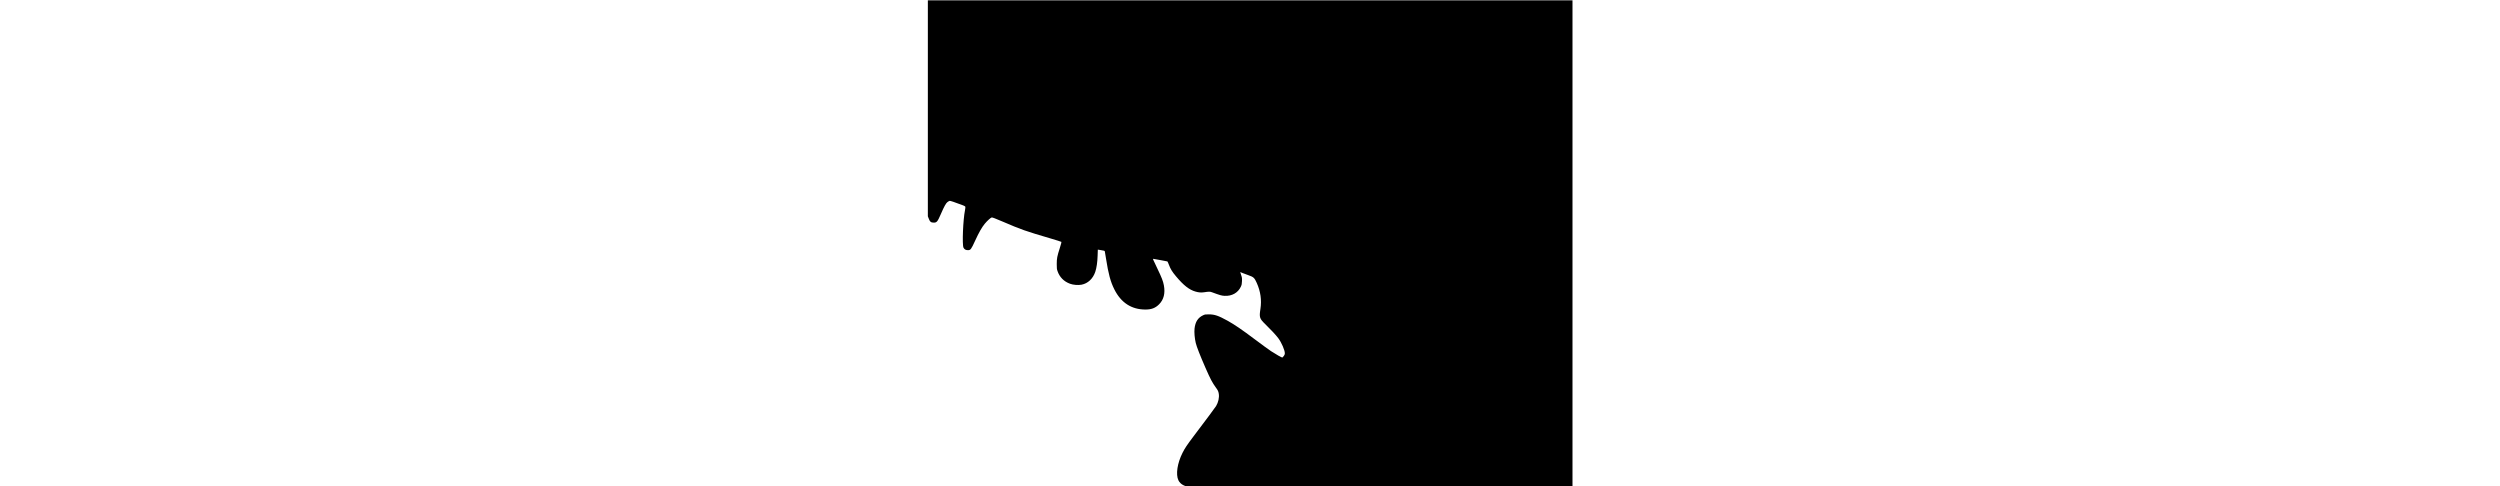
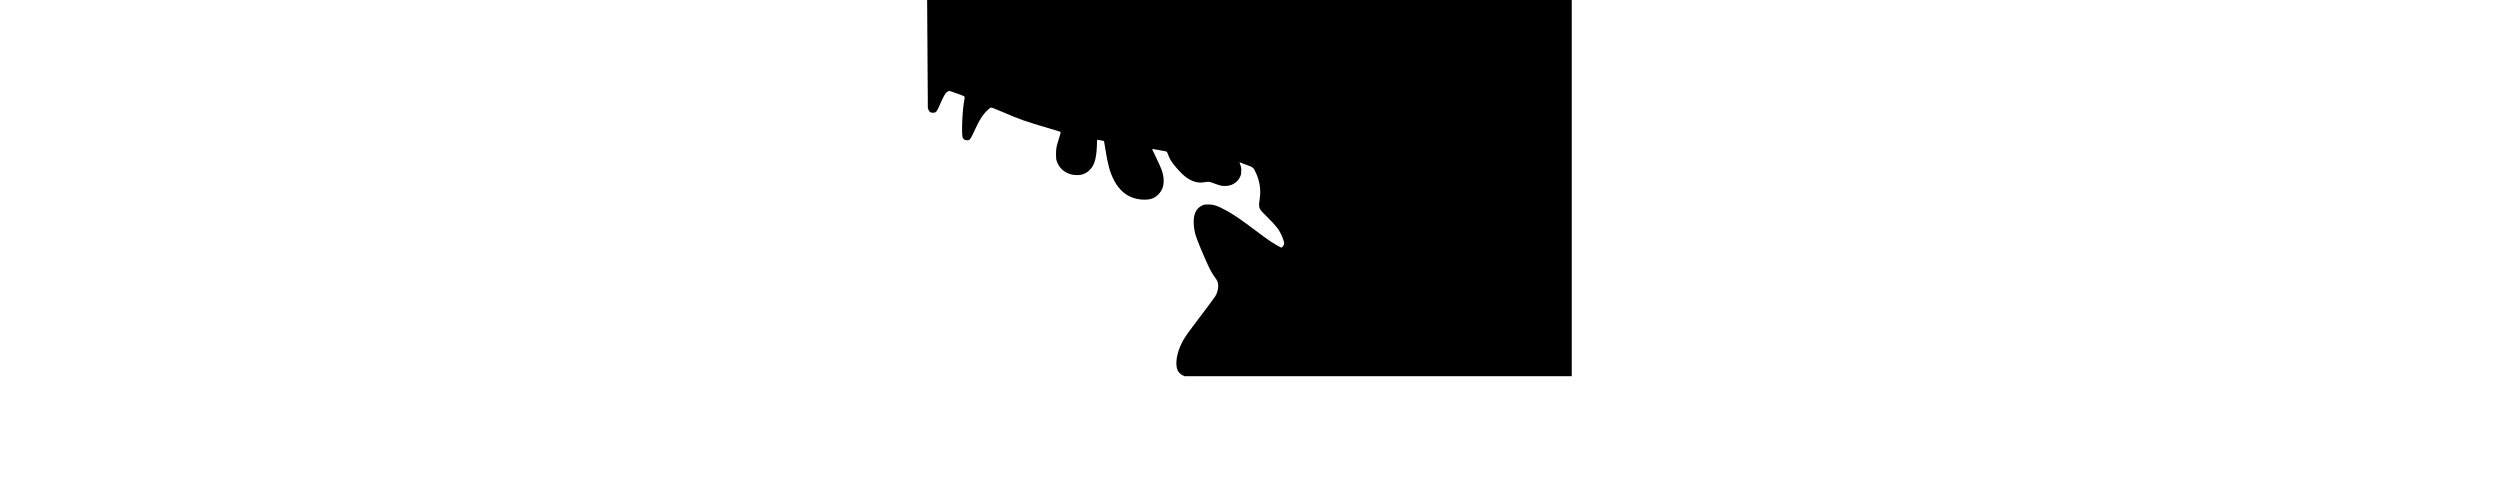
<svg xmlns="http://www.w3.org/2000/svg" version="1.0" width="75%" height="100mm" viewBox="0 0 1944 1465" preserveAspectRatio="xMidYMid meet">
  <g transform="translate(0,1465) scale(0.1,-0.1)" fill="#000000" stroke="none">
-     <path d="M10 11385 l0 -3254 22 -58 c39 -106 70 -133 155 -133 93 0 114 26 218 265 96 222 152 323 197 355 23 17 52 33 64 36 19 5 130 -32 407 -136 31 -12 61 -29 66 -38 5 -11 2 -50 -9 -105 -59 -284 -89 -1043 -46 -1131 26 -52 68 -76 133 -76 81 0 96 19 217 283 119 259 203 405 294 516 74 89 173 178 207 187 17 4 108 -30 327 -124 565 -243 687 -286 1437 -506 179 -53 329 -100 335 -106 6 -6 -9 -69 -47 -187 -80 -250 -92 -310 -92 -483 0 -125 3 -154 23 -210 63 -184 192 -314 376 -382 96 -36 246 -48 348 -29 192 37 344 180 414 387 40 119 65 291 71 490 l6 180 81 -13 c114 -18 124 -21 130 -41 3 -9 19 -107 36 -217 72 -461 136 -698 250 -925 202 -405 518 -610 939 -610 181 0 299 45 412 159 140 140 188 334 143 571 -23 125 -65 233 -196 505 -149 310 -145 299 -116 292 13 -3 109 -20 215 -38 106 -18 197 -35 203 -39 6 -4 27 -49 46 -101 47 -127 98 -210 214 -348 229 -273 396 -404 585 -459 97 -28 167 -34 255 -22 154 23 182 23 240 2 254 -93 292 -104 383 -109 220 -12 403 90 490 274 27 59 32 81 35 169 4 91 1 109 -26 187 -16 48 -29 87 -27 87 1 0 35 -14 76 -31 41 -16 119 -46 174 -65 154 -54 179 -77 248 -231 115 -257 152 -515 111 -785 -39 -254 -28 -290 145 -458 168 -163 325 -332 394 -425 98 -131 197 -361 197 -455 0 -28 -9 -50 -32 -81 -18 -23 -38 -44 -43 -46 -15 -5 -201 101 -341 193 -65 43 -281 200 -479 349 -406 305 -611 445 -833 569 -274 151 -387 190 -562 191 -105 0 -120 -2 -173 -27 -156 -73 -236 -197 -259 -402 -12 -114 3 -292 37 -435 27 -112 132 -380 292 -746 152 -346 206 -448 313 -595 64 -87 77 -116 89 -190 18 -112 -14 -256 -81 -368 -30 -49 -283 -389 -683 -917 -192 -255 -261 -357 -330 -496 -156 -310 -207 -648 -123 -825 28 -62 91 -122 154 -150 l55 -24 5834 0 5835 0 0 7320 0 7320 -9715 0 -9715 0 0 -3255z" />
+     <path d="M10 11385 c39 -106 70 -133 155 -133 93 0 114 26 218 265 96 222 152 323 197 355 23 17 52 33 64 36 19 5 130 -32 407 -136 31 -12 61 -29 66 -38 5 -11 2 -50 -9 -105 -59 -284 -89 -1043 -46 -1131 26 -52 68 -76 133 -76 81 0 96 19 217 283 119 259 203 405 294 516 74 89 173 178 207 187 17 4 108 -30 327 -124 565 -243 687 -286 1437 -506 179 -53 329 -100 335 -106 6 -6 -9 -69 -47 -187 -80 -250 -92 -310 -92 -483 0 -125 3 -154 23 -210 63 -184 192 -314 376 -382 96 -36 246 -48 348 -29 192 37 344 180 414 387 40 119 65 291 71 490 l6 180 81 -13 c114 -18 124 -21 130 -41 3 -9 19 -107 36 -217 72 -461 136 -698 250 -925 202 -405 518 -610 939 -610 181 0 299 45 412 159 140 140 188 334 143 571 -23 125 -65 233 -196 505 -149 310 -145 299 -116 292 13 -3 109 -20 215 -38 106 -18 197 -35 203 -39 6 -4 27 -49 46 -101 47 -127 98 -210 214 -348 229 -273 396 -404 585 -459 97 -28 167 -34 255 -22 154 23 182 23 240 2 254 -93 292 -104 383 -109 220 -12 403 90 490 274 27 59 32 81 35 169 4 91 1 109 -26 187 -16 48 -29 87 -27 87 1 0 35 -14 76 -31 41 -16 119 -46 174 -65 154 -54 179 -77 248 -231 115 -257 152 -515 111 -785 -39 -254 -28 -290 145 -458 168 -163 325 -332 394 -425 98 -131 197 -361 197 -455 0 -28 -9 -50 -32 -81 -18 -23 -38 -44 -43 -46 -15 -5 -201 101 -341 193 -65 43 -281 200 -479 349 -406 305 -611 445 -833 569 -274 151 -387 190 -562 191 -105 0 -120 -2 -173 -27 -156 -73 -236 -197 -259 -402 -12 -114 3 -292 37 -435 27 -112 132 -380 292 -746 152 -346 206 -448 313 -595 64 -87 77 -116 89 -190 18 -112 -14 -256 -81 -368 -30 -49 -283 -389 -683 -917 -192 -255 -261 -357 -330 -496 -156 -310 -207 -648 -123 -825 28 -62 91 -122 154 -150 l55 -24 5834 0 5835 0 0 7320 0 7320 -9715 0 -9715 0 0 -3255z" />
  </g>
</svg>